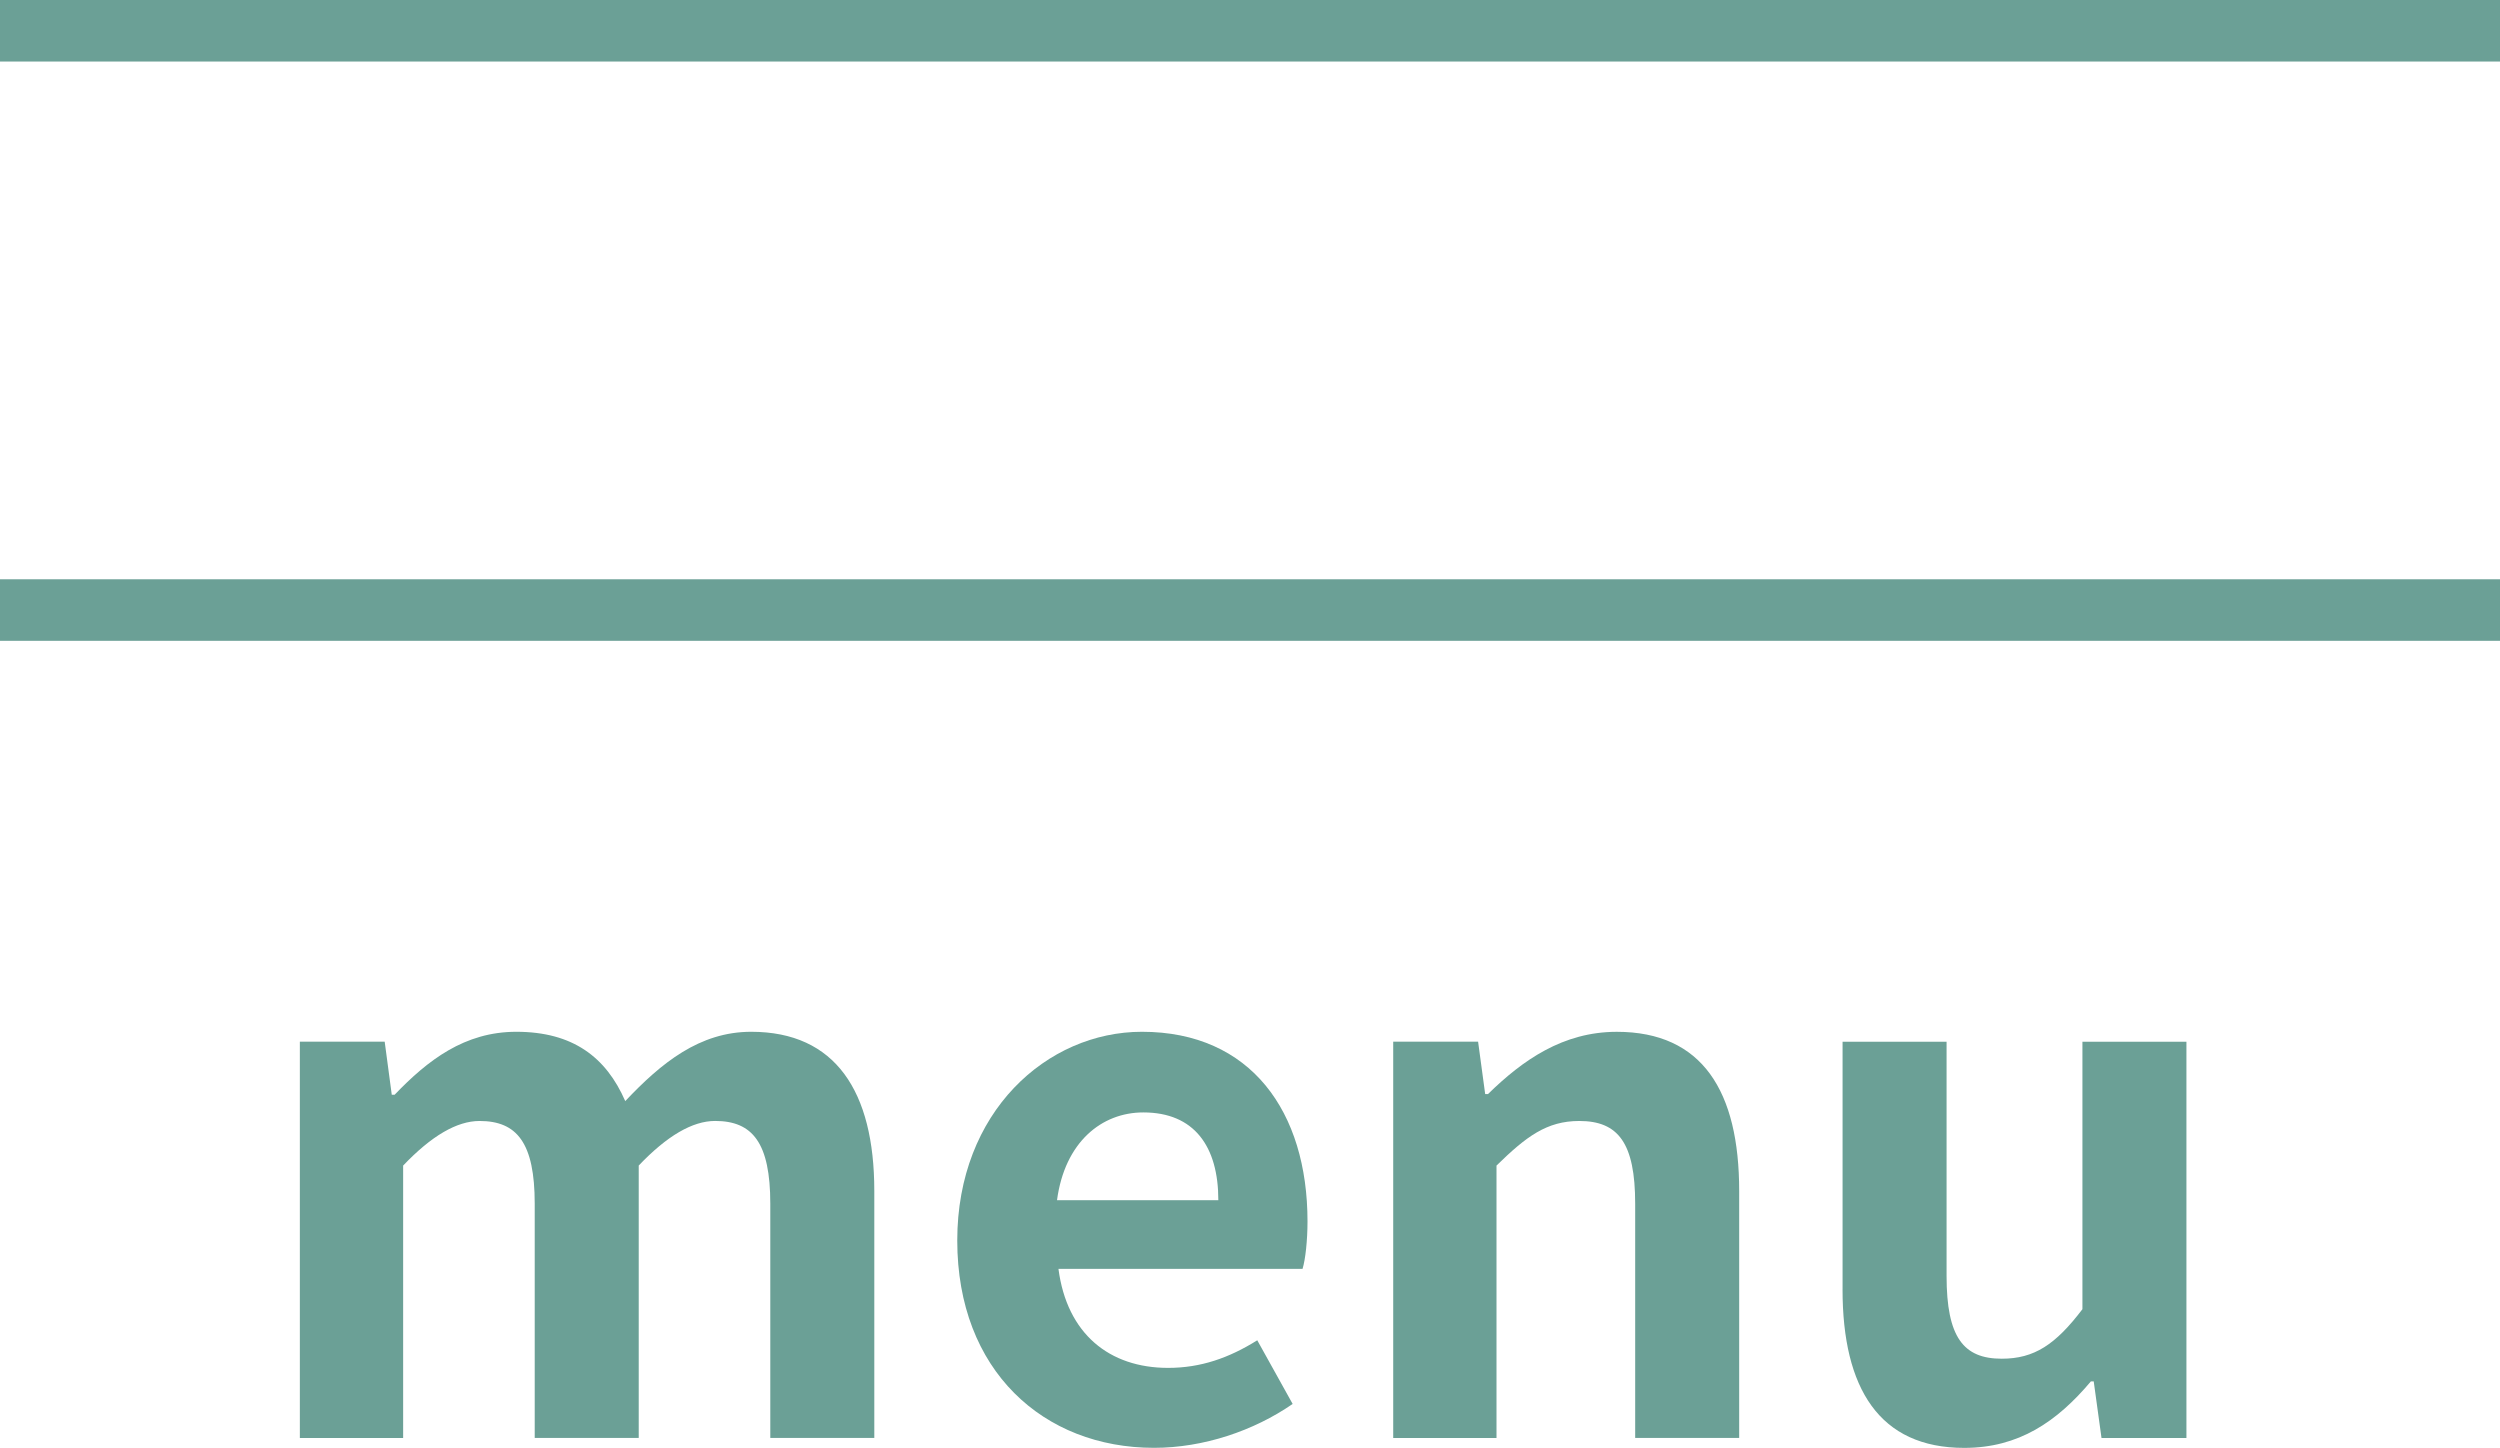
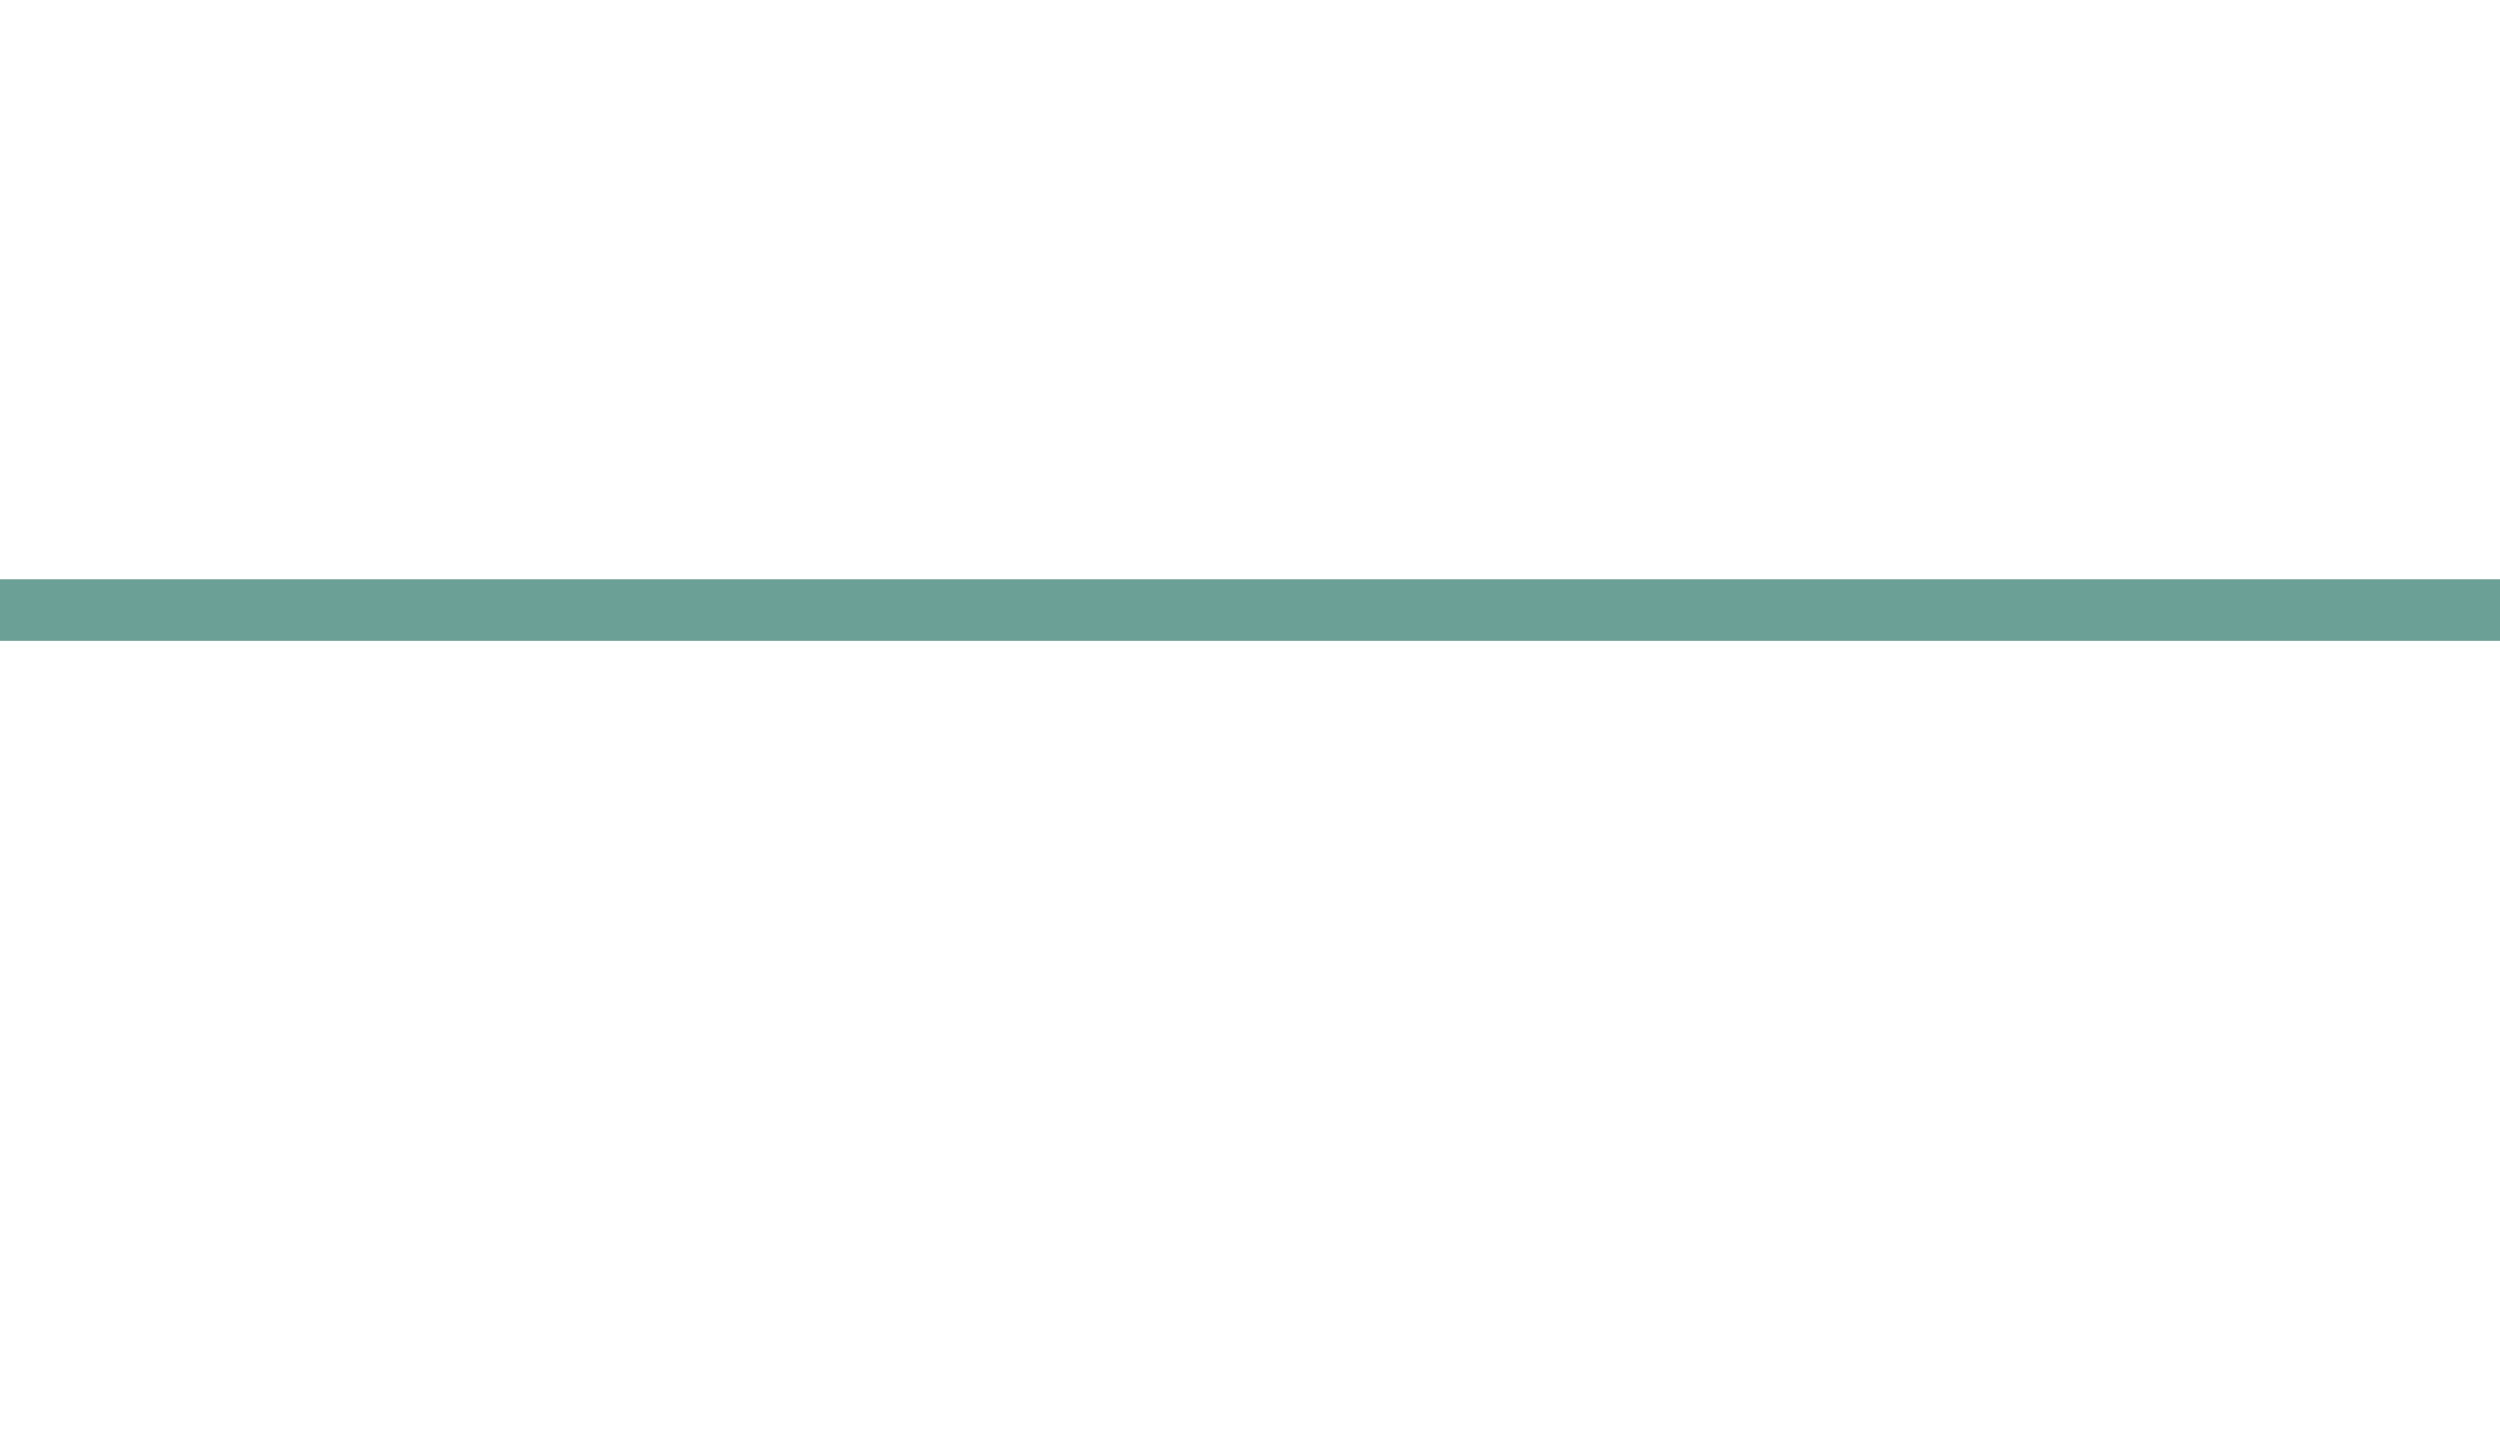
<svg xmlns="http://www.w3.org/2000/svg" id="_レイヤー_2" data-name="レイヤー 2" viewBox="0 0 81.248 47.054">
  <defs>
    <style>
      .cls-1 {
        stroke: #6ba096;
        stroke-miterlimit: 10;
        stroke-width: 2px;
      }

      .cls-1, .cls-2 {
        fill: #6ba096;
      }

      .cls-2 {
        stroke-width: 0px;
      }
    </style>
  </defs>
  <g id="_レイヤー_2-2" data-name="レイヤー 2">
    <g>
-       <path class="cls-2" d="m9.743,33.854h2.759l.23,1.725h.092c1.081-1.127,2.276-2.047,3.955-2.047,1.839,0,2.92.828,3.541,2.253,1.173-1.242,2.415-2.253,4.093-2.253,2.736,0,4.001,1.932,4.001,5.174v8.025h-3.38v-7.611c0-1.978-.575-2.69-1.793-2.69-.736,0-1.563.483-2.483,1.449v8.853h-3.38v-7.611c0-1.978-.575-2.69-1.793-2.69-.736,0-1.563.483-2.483,1.449v8.853h-3.357v-12.877Z" />
-       <path class="cls-2" d="m31.11,40.316c0-4.185,2.92-6.784,6.002-6.784,3.541,0,5.381,2.599,5.381,6.163,0,.621-.069,1.242-.161,1.541h-7.933c.276,2.115,1.656,3.219,3.564,3.219,1.058,0,1.978-.322,2.897-.897l1.15,2.069c-1.265.874-2.897,1.426-4.507,1.426-3.587,0-6.393-2.506-6.393-6.737Zm8.485-1.311c0-1.748-.782-2.852-2.438-2.852-1.357,0-2.552.966-2.805,2.852h5.243Z" />
-       <path class="cls-2" d="m45.278,33.854h2.759l.23,1.702h.092c1.127-1.104,2.438-2.023,4.185-2.023,2.783,0,3.978,1.932,3.978,5.174v8.025h-3.38v-7.611c0-1.978-.552-2.69-1.817-2.69-1.058,0-1.725.506-2.69,1.449v8.853h-3.357v-12.877Z" />
-       <path class="cls-2" d="m59.882,41.903v-8.048h3.38v7.612c0,2,.552,2.69,1.793,2.69,1.058,0,1.748-.459,2.622-1.609v-8.692h3.38v12.877h-2.76l-.253-1.839h-.092c-1.104,1.311-2.346,2.161-4.116,2.161-2.759,0-3.955-1.932-3.955-5.151Z" />
-     </g>
-     <line class="cls-1" y1="1" x2="81.248" y2="1" />
+       </g>
    <line class="cls-1" y1="19.826" x2="81.248" y2="19.826" />
  </g>
</svg>